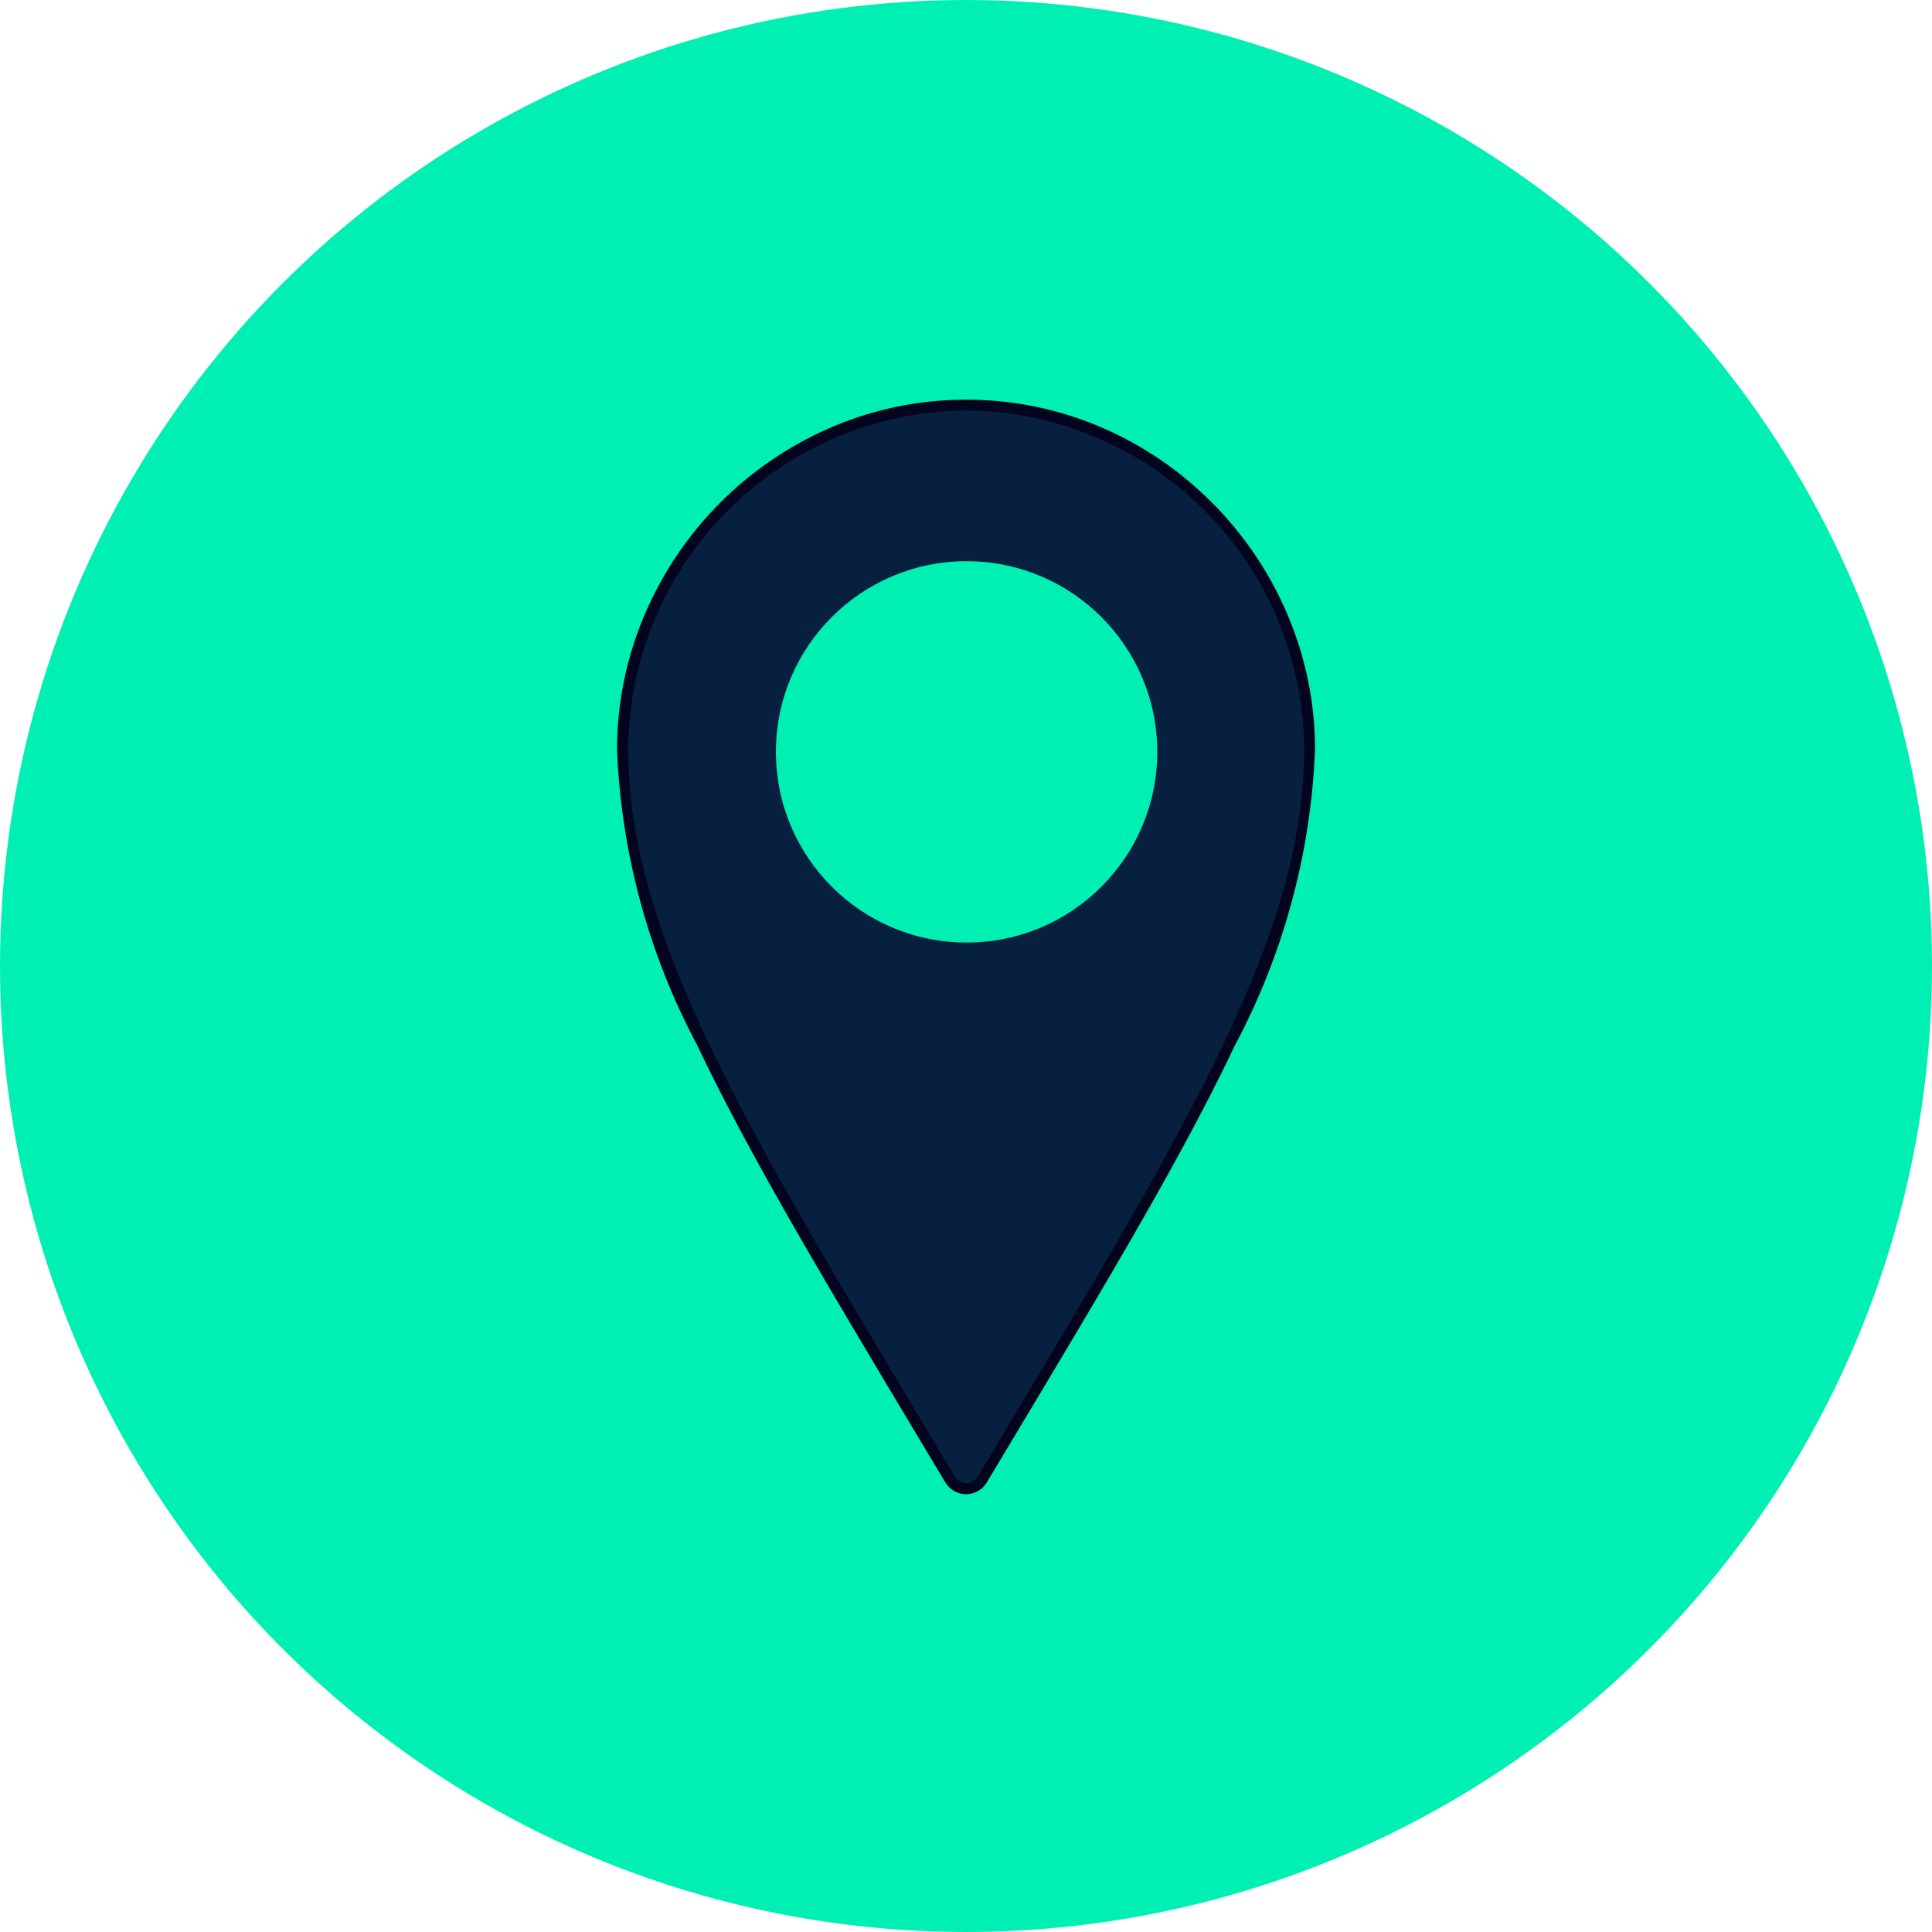
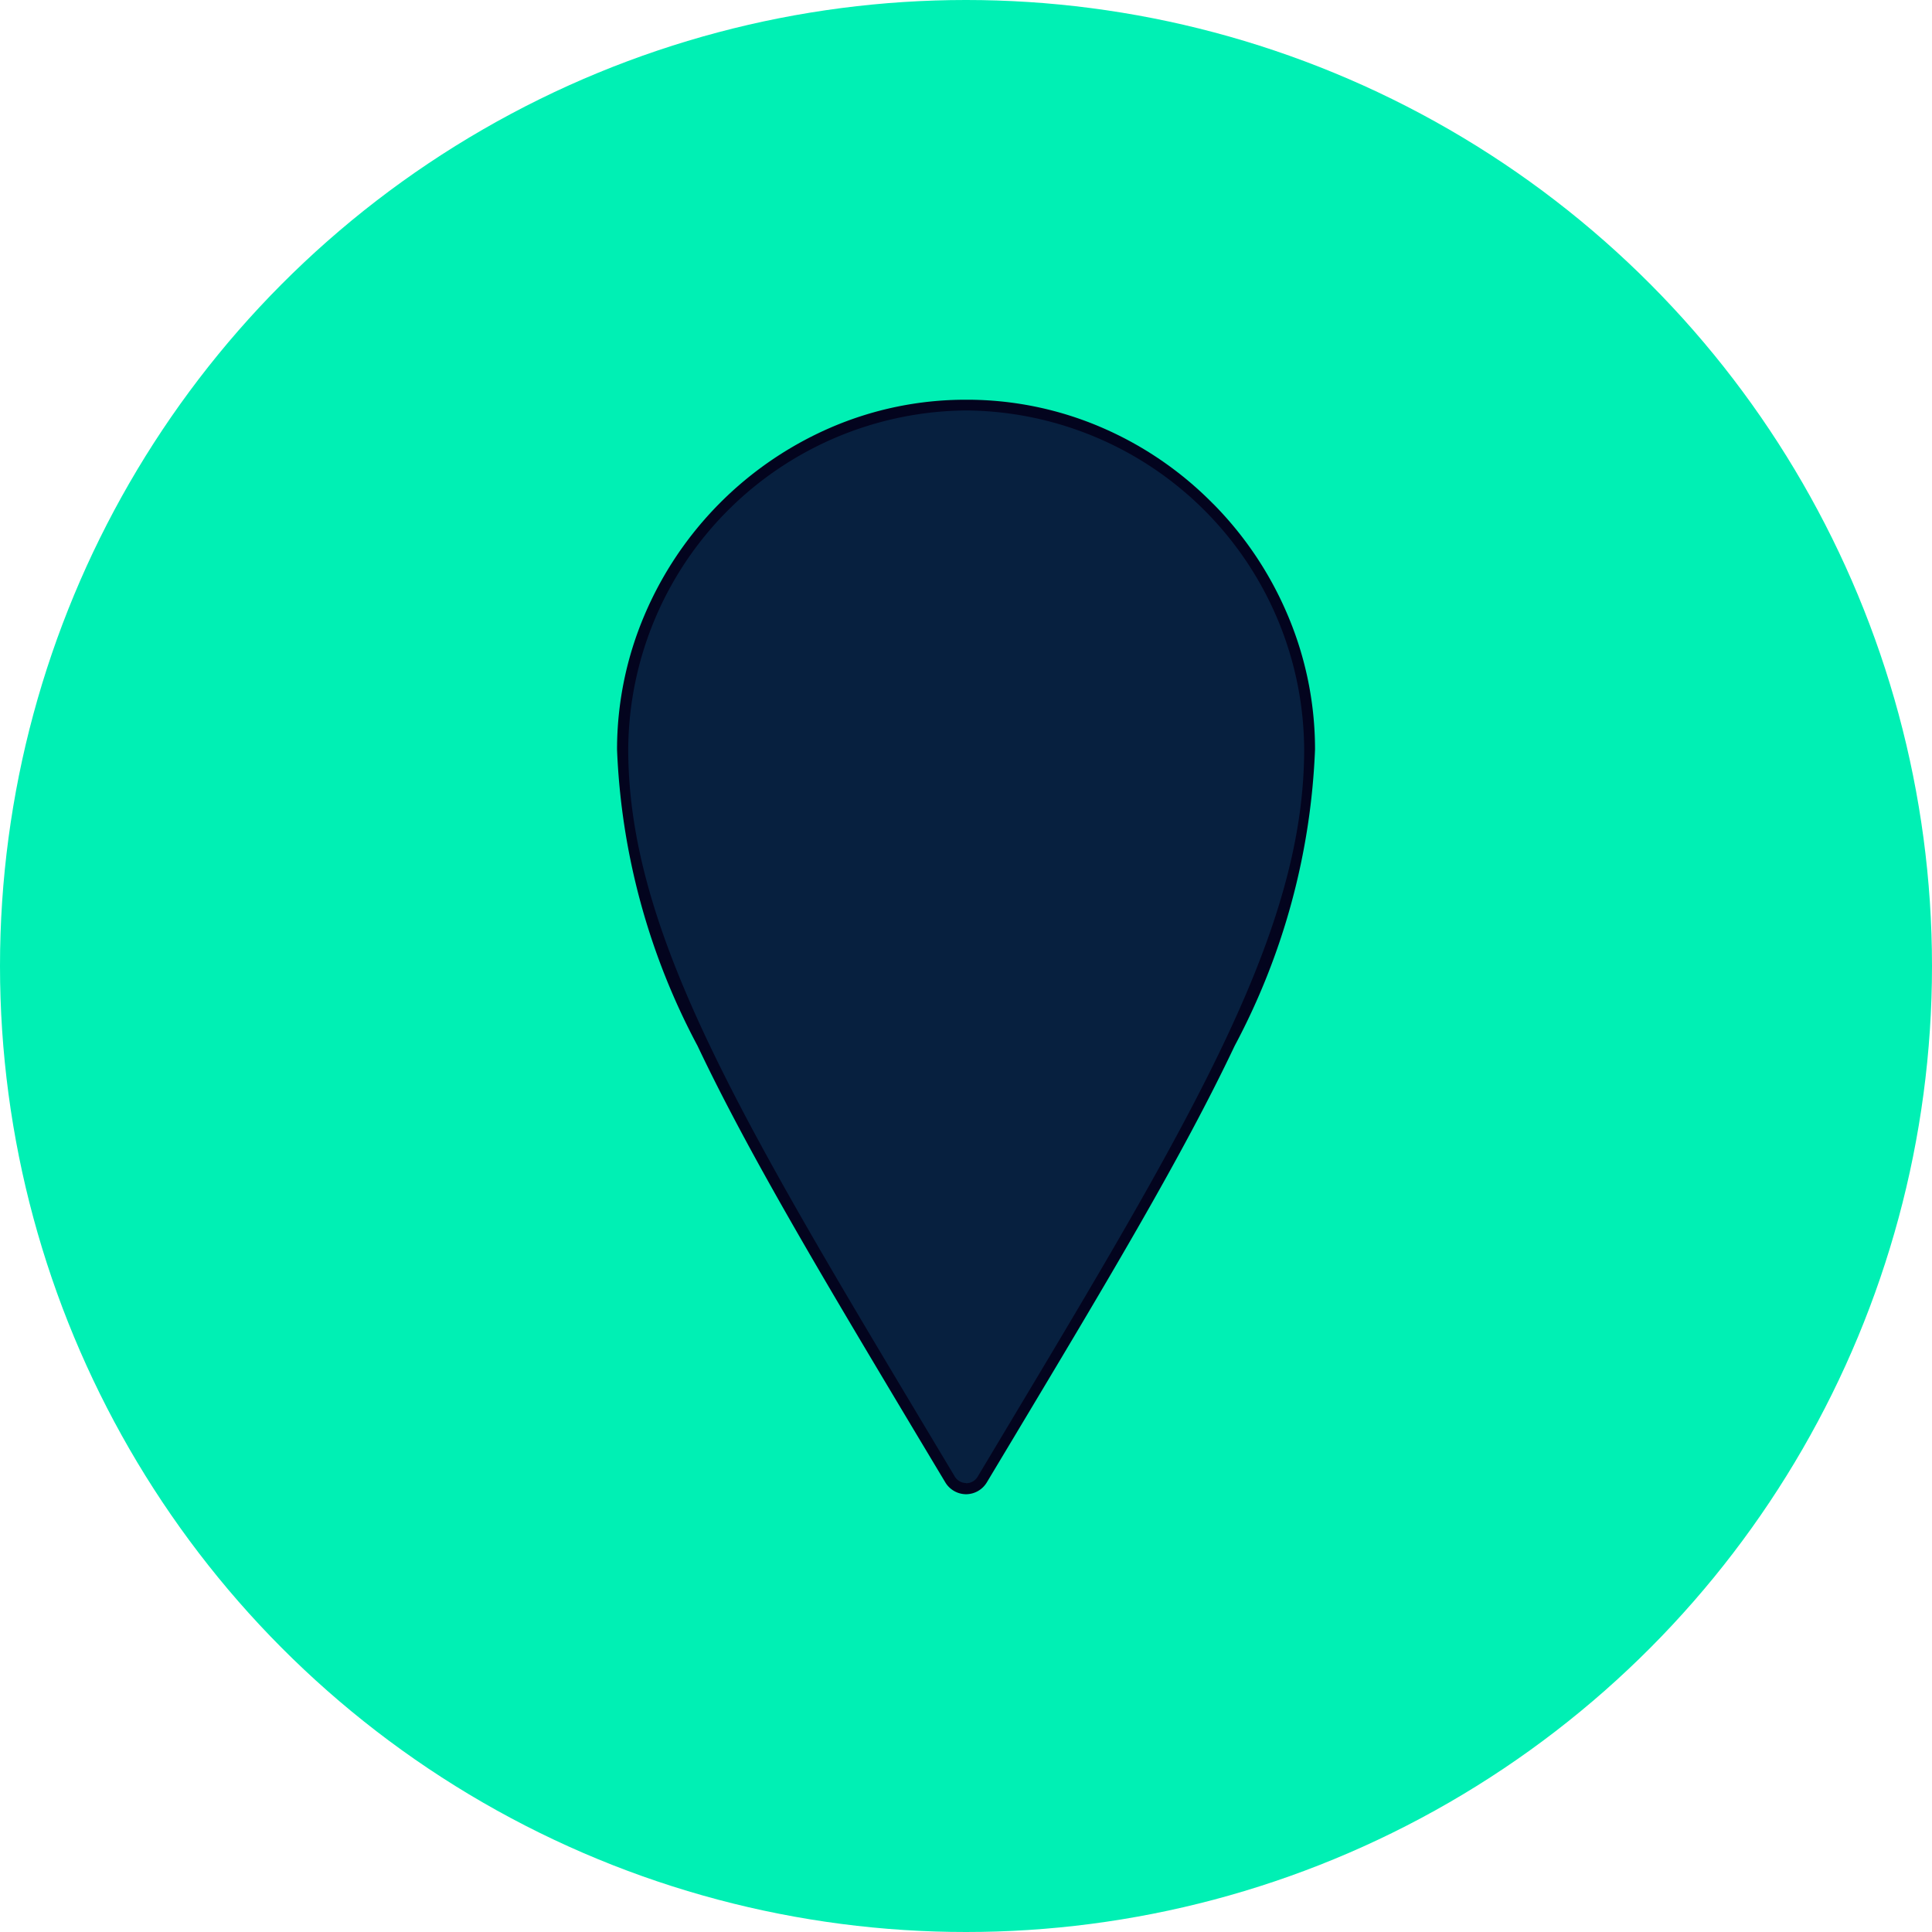
<svg xmlns="http://www.w3.org/2000/svg" width="29" height="29" viewBox="0 0 29 29">
  <g id="Group_16826" data-name="Group 16826" transform="translate(-814 -613)">
    <circle id="Ellipse_2333" data-name="Ellipse 2333" cx="14.5" cy="14.5" r="14.5" transform="translate(814 613)" fill="#00f0b4" />
    <g id="Group_16825" data-name="Group 16825" transform="translate(823.262 619)">
      <g id="Flat_Black_Sticker_60" transform="translate(0.002 0)">
        <path id="Path_34566" data-name="Path 34566" d="M8.946,1.561A5.264,5.264,0,0,0,7.284.421,5.105,5.105,0,0,0,5.247,0H5.232A5.105,5.105,0,0,0,3.2.421,5.339,5.339,0,0,0,.413,3.231,5.152,5.152,0,0,0,0,5.25,10.313,10.313,0,0,0,1.209,9.7c.776,1.638,1.9,3.512,3.319,5.885l.4.667a.367.367,0,0,0,.309.177h0a.366.366,0,0,0,.313-.177l.4-.667C7.372,13.212,8.494,11.338,9.27,9.7A10.313,10.313,0,0,0,10.477,5.25a5.152,5.152,0,0,0-.411-2.019,5.315,5.315,0,0,0-1.12-1.671Z" transform="translate(-0.002 0)" fill="#03041e" />
      </g>
      <g id="Flat_Balck" transform="translate(0.166 0.164)">
        <path id="Path_34567" data-name="Path 34567" d="M35.072,46.1a.2.2,0,0,1-.17-.1c-3.067-5.129-4.9-8.06-4.9-10.917A5.115,5.115,0,0,1,35.067,30h.014a5.115,5.115,0,0,1,5.067,5.086c0,2.858-1.834,5.789-4.9,10.917a.2.2,0,0,1-.174.1Z" transform="translate(-30 -30.003)" fill="#07203f" />
-         <circle id="Ellipse_2336" data-name="Ellipse 2336" cx="2.862" cy="2.862" r="2.862" transform="translate(2.219 2.26)" fill="#00f0b4" />
      </g>
    </g>
  </g>
</svg>